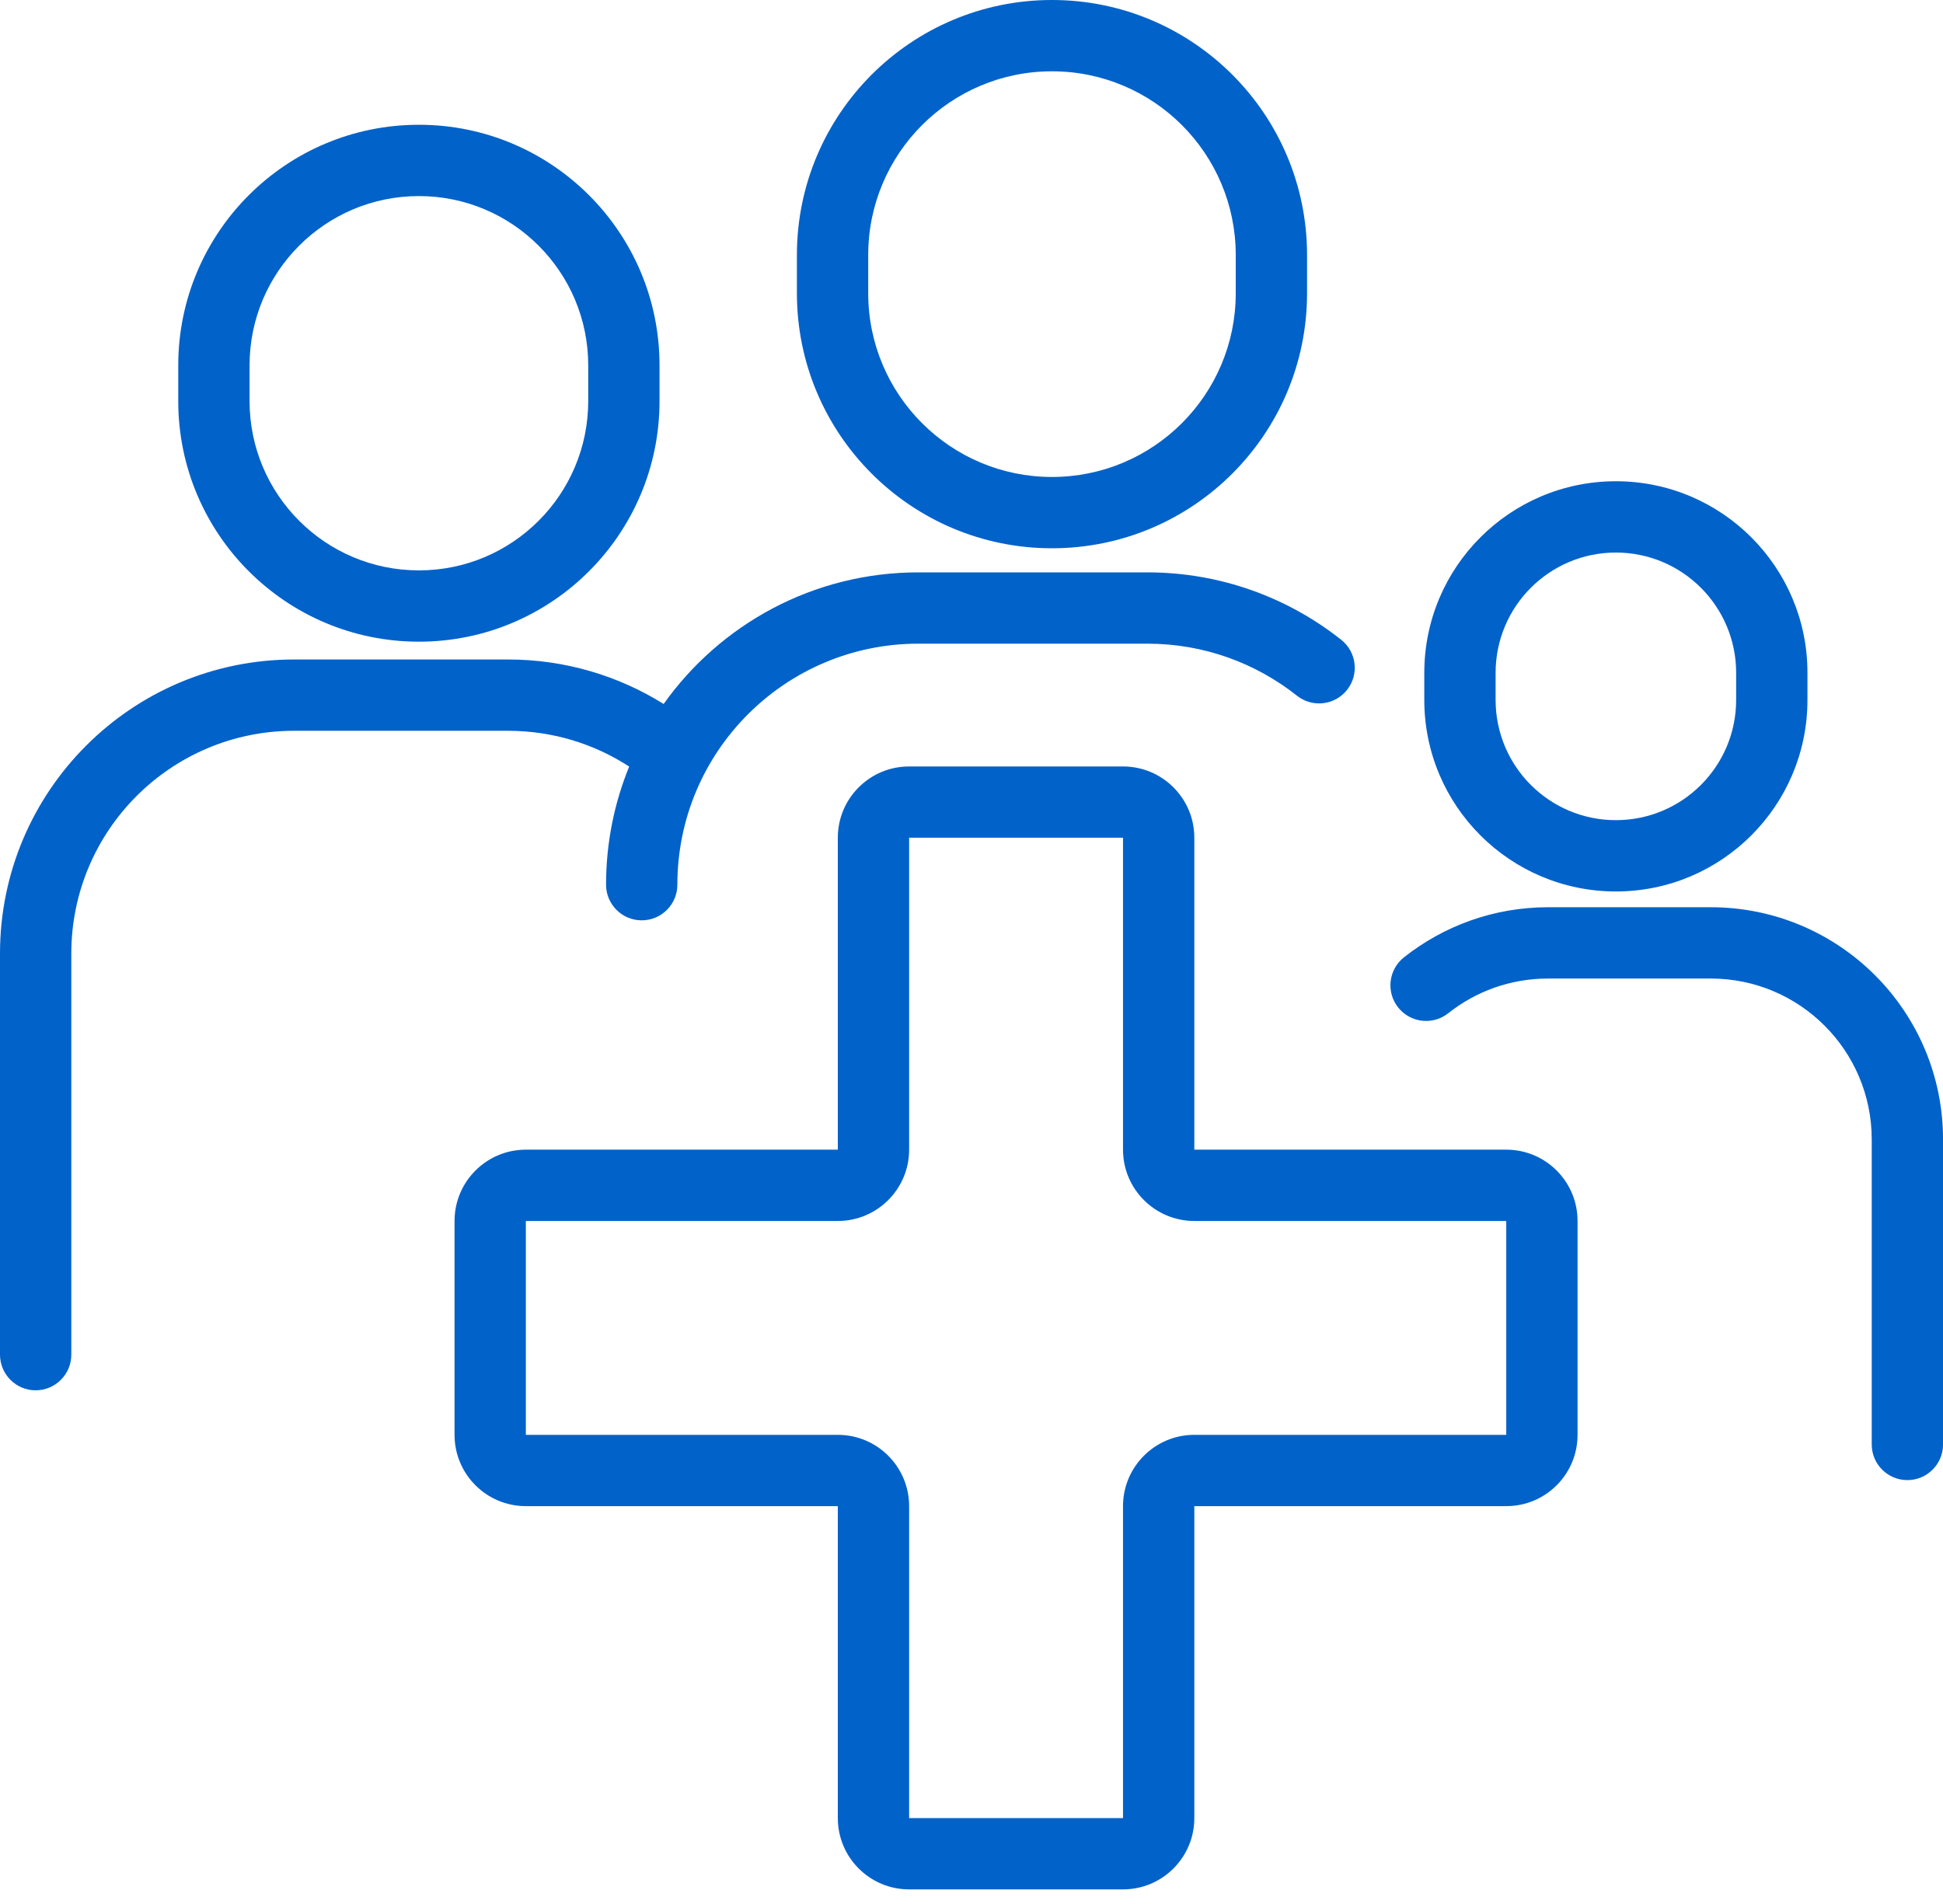
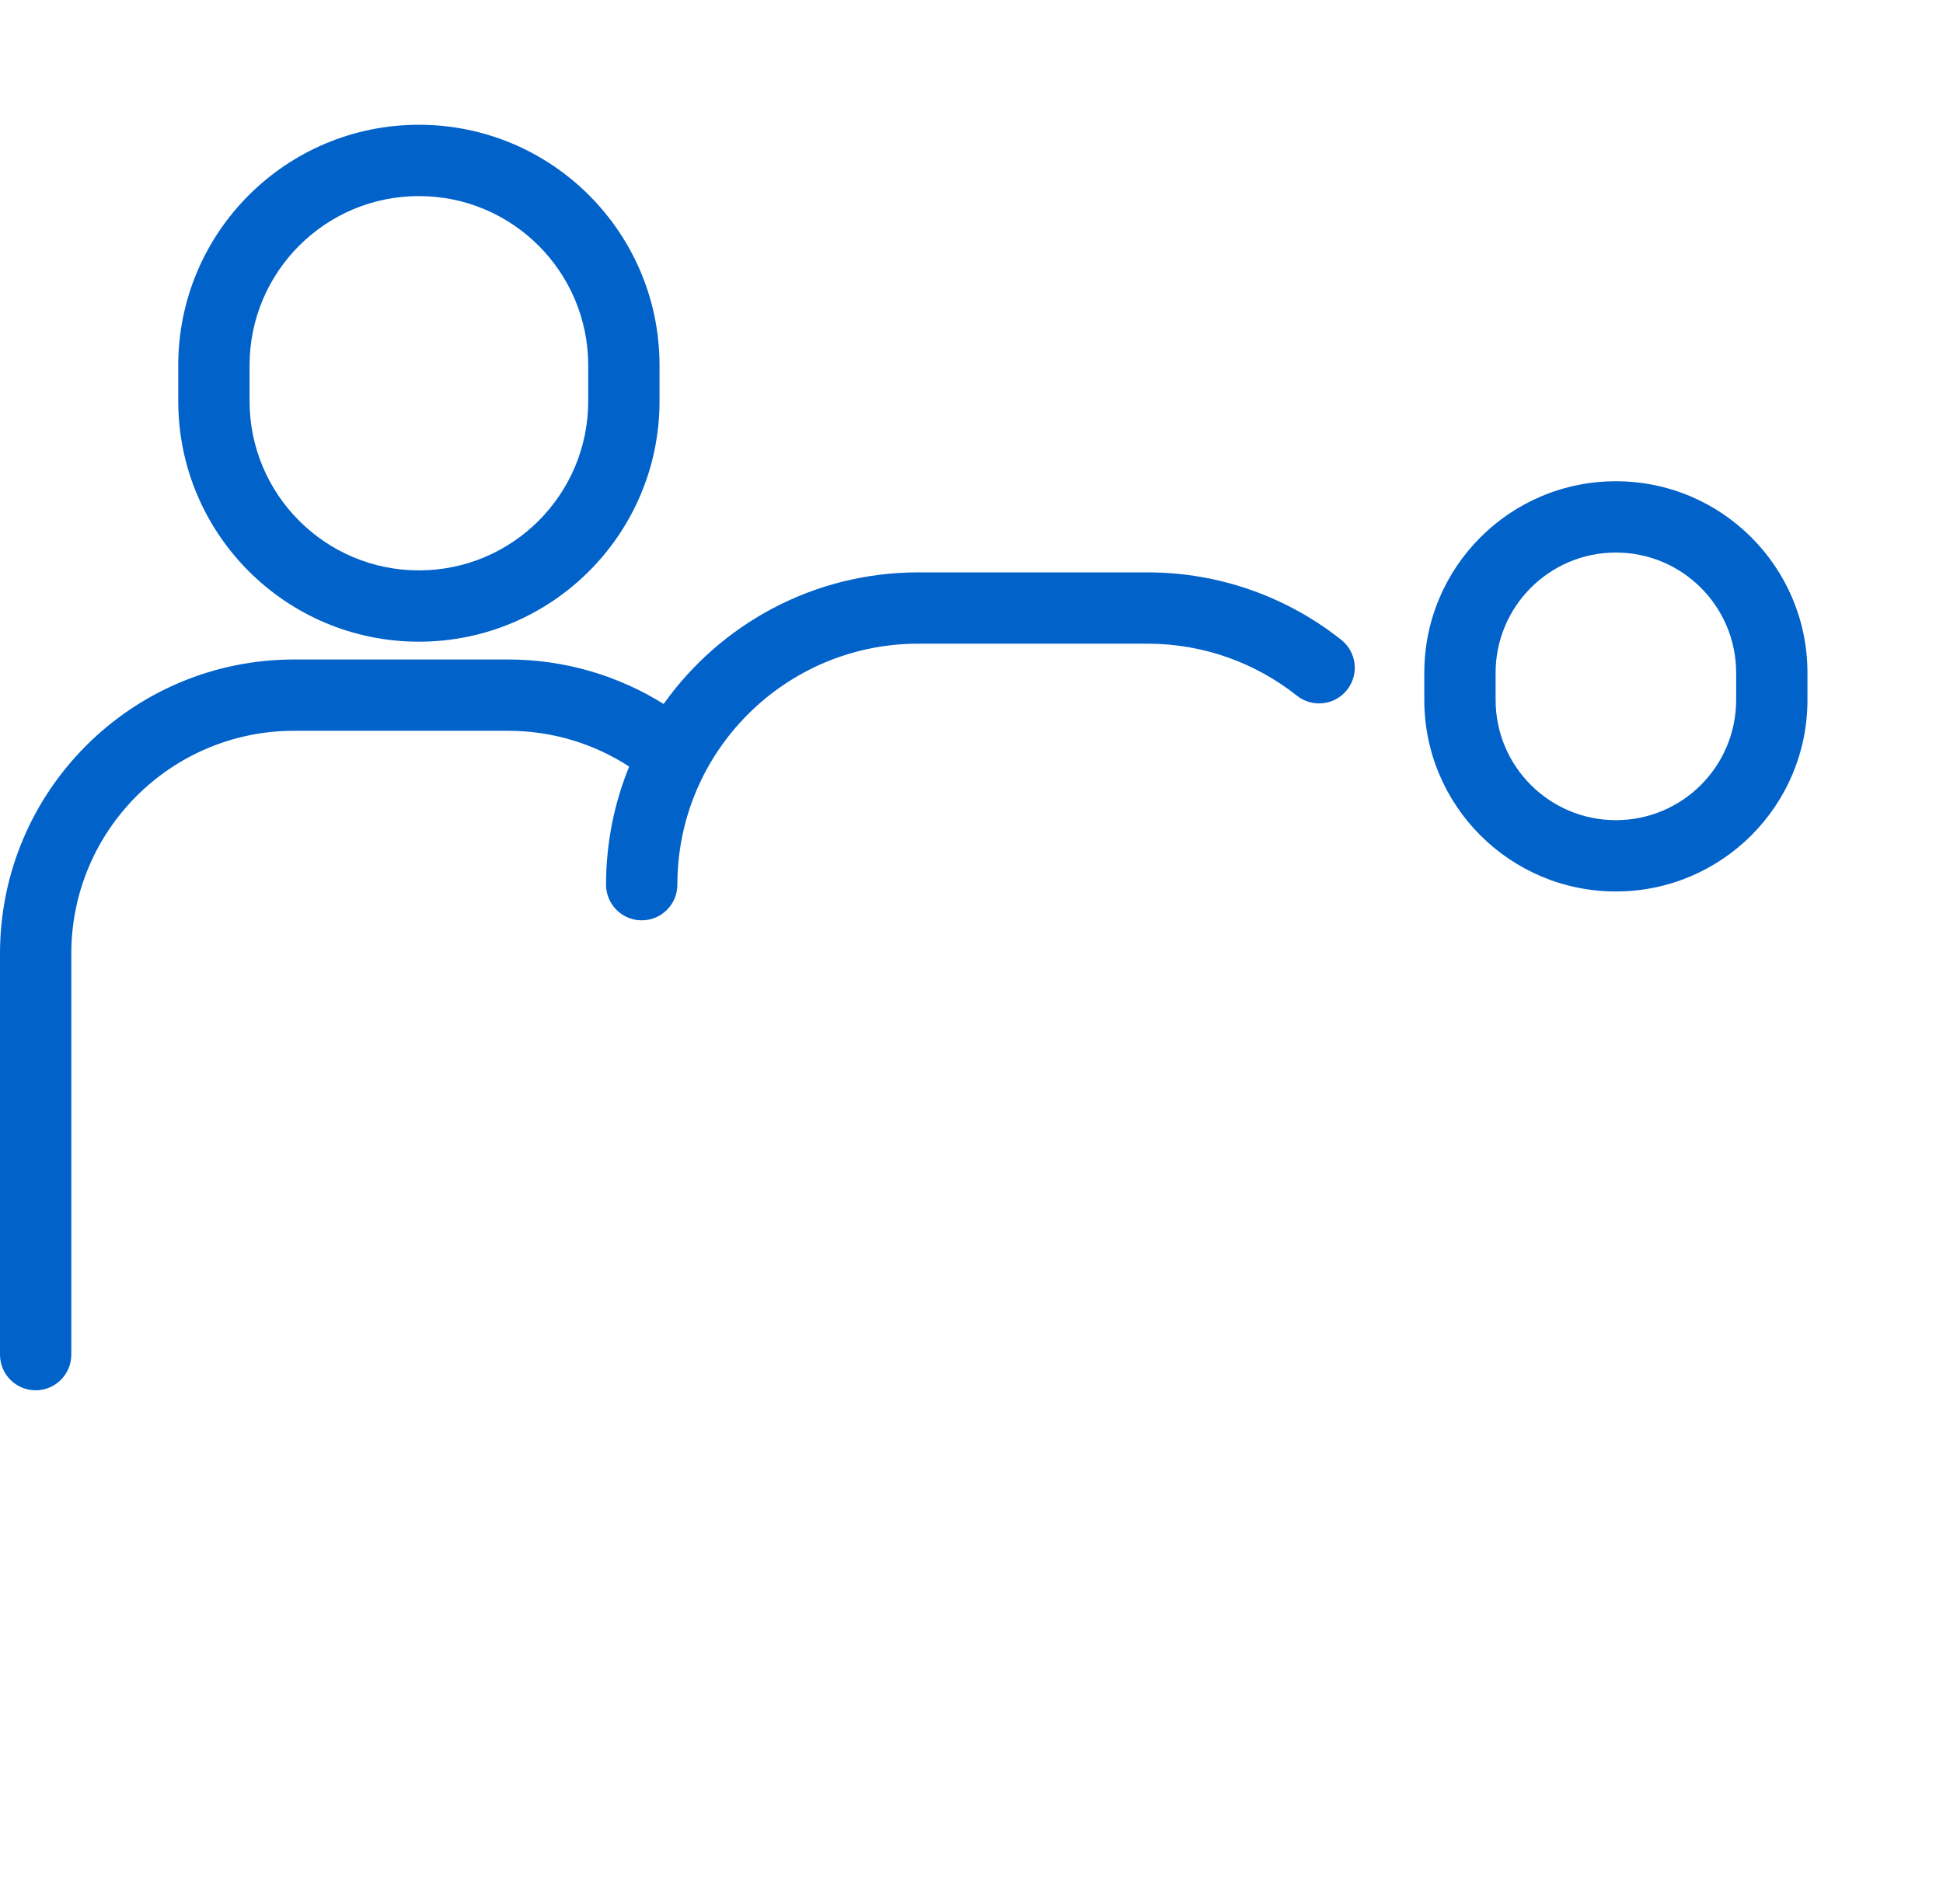
<svg xmlns="http://www.w3.org/2000/svg" width="50" height="49" viewBox="0 0 50 49" fill="none">
-   <path fill-rule="evenodd" clip-rule="evenodd" d="M27.071 0C23.446 0 20.507 2.939 20.507 6.564V7.546C20.507 11.171 23.446 14.11 27.071 14.11C30.696 14.11 33.635 11.171 33.635 7.546V6.564C33.635 2.939 30.696 0 27.071 0ZM22.342 6.564C22.342 3.952 24.459 1.835 27.071 1.835C29.683 1.835 31.8 3.952 31.8 6.564V7.546C31.8 10.158 29.683 12.275 27.071 12.275C24.459 12.275 22.342 10.158 22.342 7.546V6.564Z" fill="#0162CA" />
  <path fill-rule="evenodd" clip-rule="evenodd" d="M4.587 9.404C4.587 5.984 7.359 3.211 10.78 3.211C14.2 3.211 16.972 5.984 16.972 9.404V10.321C16.972 13.741 14.2 16.514 10.78 16.514C7.359 16.514 4.587 13.741 4.587 10.321V9.404ZM10.78 5.046C8.373 5.046 6.422 6.997 6.422 9.404V10.321C6.422 12.728 8.373 14.679 10.78 14.679C13.186 14.679 15.137 12.728 15.137 10.321V9.404C15.137 6.997 13.186 5.046 10.78 5.046Z" fill="#0162CA" />
  <path d="M0 24.541C0 20.361 3.389 16.972 7.569 16.972H13.073C14.543 16.972 15.916 17.392 17.078 18.117C18.534 16.068 20.928 14.73 23.634 14.73H29.526C31.41 14.73 33.144 15.38 34.515 16.466C34.912 16.781 34.979 17.358 34.664 17.755C34.349 18.152 33.772 18.219 33.375 17.904C32.317 17.066 30.981 16.565 29.526 16.565H23.634C20.208 16.565 17.431 19.342 17.431 22.768C17.431 23.274 17.02 23.685 16.514 23.685C16.007 23.685 15.596 23.274 15.596 22.768C15.596 21.692 15.808 20.666 16.191 19.728C15.294 19.145 14.224 18.807 13.073 18.807H7.569C4.402 18.807 1.835 21.374 1.835 24.541V34.862C1.835 35.369 1.424 35.78 0.917 35.78C0.411 35.78 0 35.369 0 34.862V24.541Z" fill="#0162CA" />
  <path fill-rule="evenodd" clip-rule="evenodd" d="M41.582 12.385C44.304 12.385 46.512 14.592 46.512 17.315V18.013C46.512 20.735 44.304 22.942 41.582 22.942C38.859 22.942 36.652 20.735 36.652 18.013V17.315C36.652 14.592 38.859 12.385 41.582 12.385ZM44.677 17.315C44.677 15.606 43.291 14.22 41.582 14.22C39.873 14.22 38.487 15.606 38.487 17.315V18.013C38.487 19.722 39.873 21.107 41.582 21.107C43.291 21.107 44.677 19.722 44.677 18.013V17.315Z" fill="#0162CA" />
-   <path d="M50.001 29.324C50.001 26.023 47.325 23.348 44.024 23.348H39.838C38.437 23.348 37.147 23.831 36.128 24.638C35.731 24.953 35.664 25.53 35.979 25.927C36.294 26.324 36.87 26.391 37.268 26.076C37.974 25.516 38.866 25.183 39.838 25.183H44.024C46.312 25.183 48.166 27.037 48.166 29.324V37.174C48.166 37.68 48.576 38.091 49.083 38.091C49.59 38.091 50.001 37.68 50.001 37.174V29.324Z" fill="#0162CA" />
-   <path fill-rule="evenodd" clip-rule="evenodd" d="M21.56 21.559V29.587H13.532C12.519 29.587 11.697 30.409 11.697 31.422V36.926C11.697 37.94 12.519 38.761 13.532 38.761H21.56V46.789C21.56 47.802 22.381 48.624 23.395 48.624H28.899C29.912 48.624 30.734 47.802 30.734 46.789V38.761H38.761C39.775 38.761 40.596 37.94 40.596 36.926V31.422C40.596 30.409 39.775 29.587 38.761 29.587H30.734V21.559C30.734 20.546 29.912 19.725 28.899 19.725H23.395C22.381 19.725 21.56 20.546 21.56 21.559ZM21.56 31.422C22.573 31.422 23.395 30.6 23.395 29.587V21.559H28.899V29.587C28.899 30.6 29.721 31.422 30.734 31.422H38.761V36.926H30.734C29.721 36.926 28.899 37.748 28.899 38.761V46.789H23.395V38.761C23.395 37.748 22.573 36.926 21.56 36.926H13.532V31.422H21.56Z" fill="#0162CA" />
</svg>